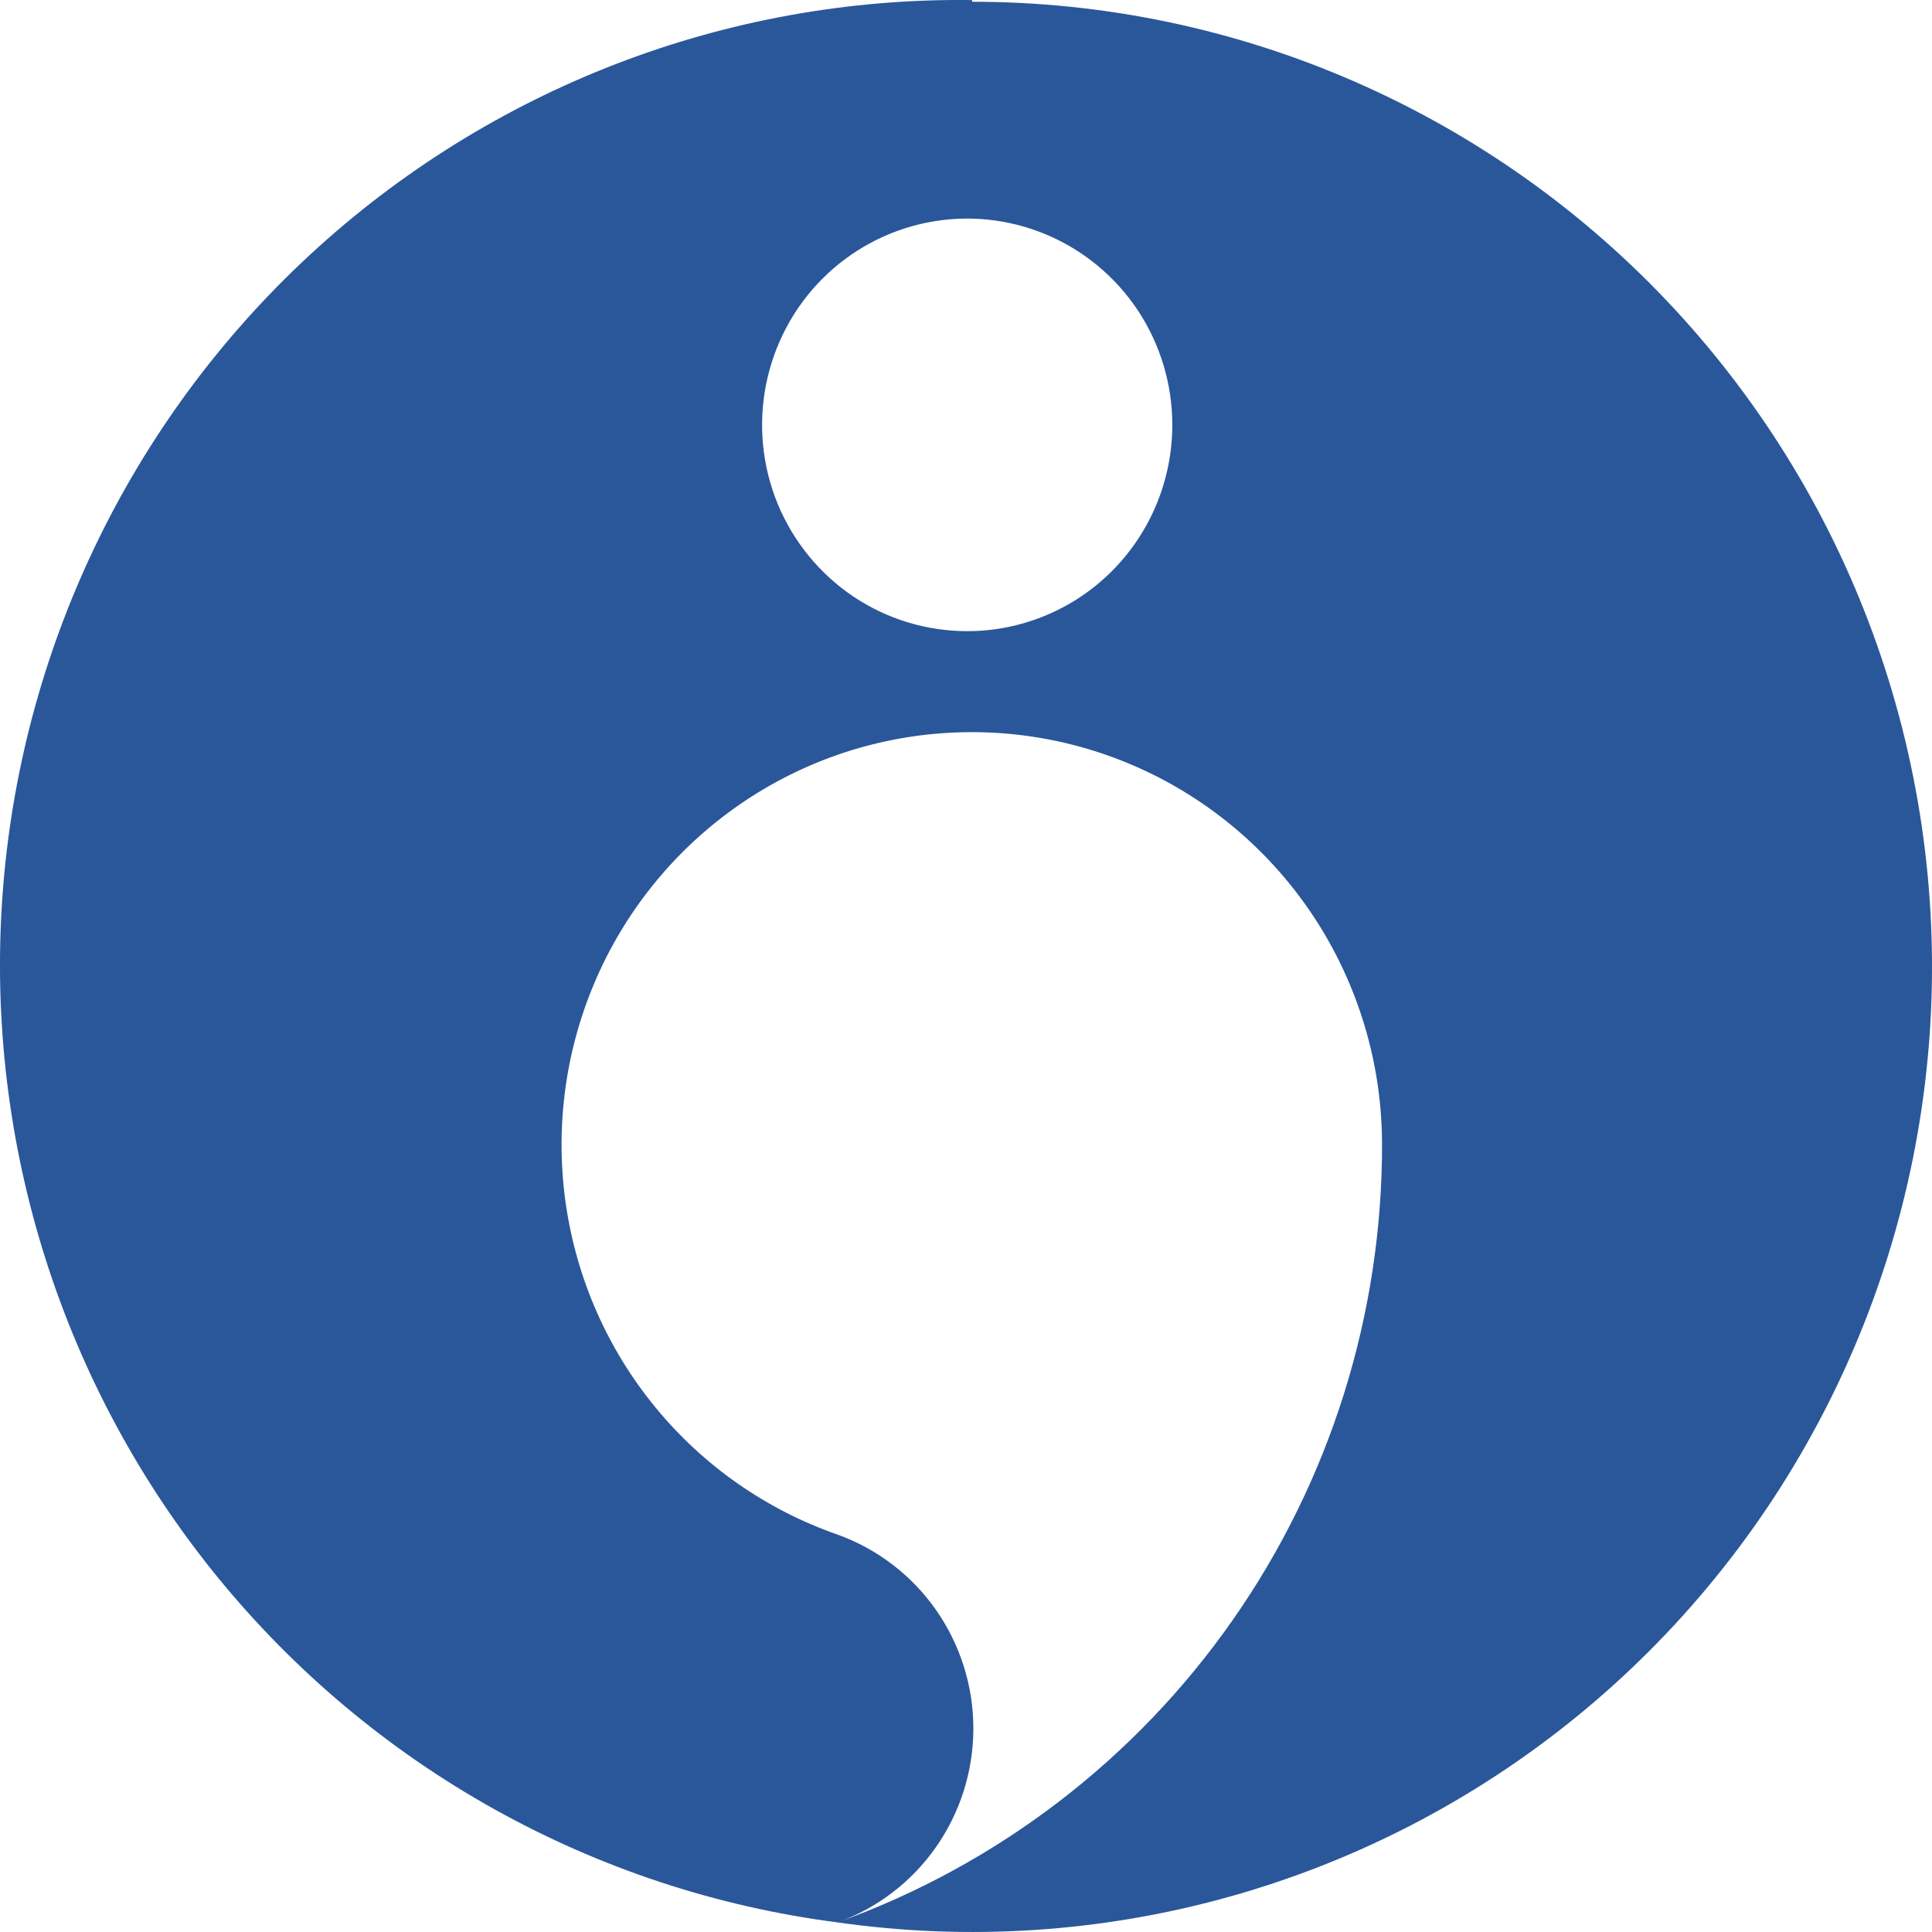
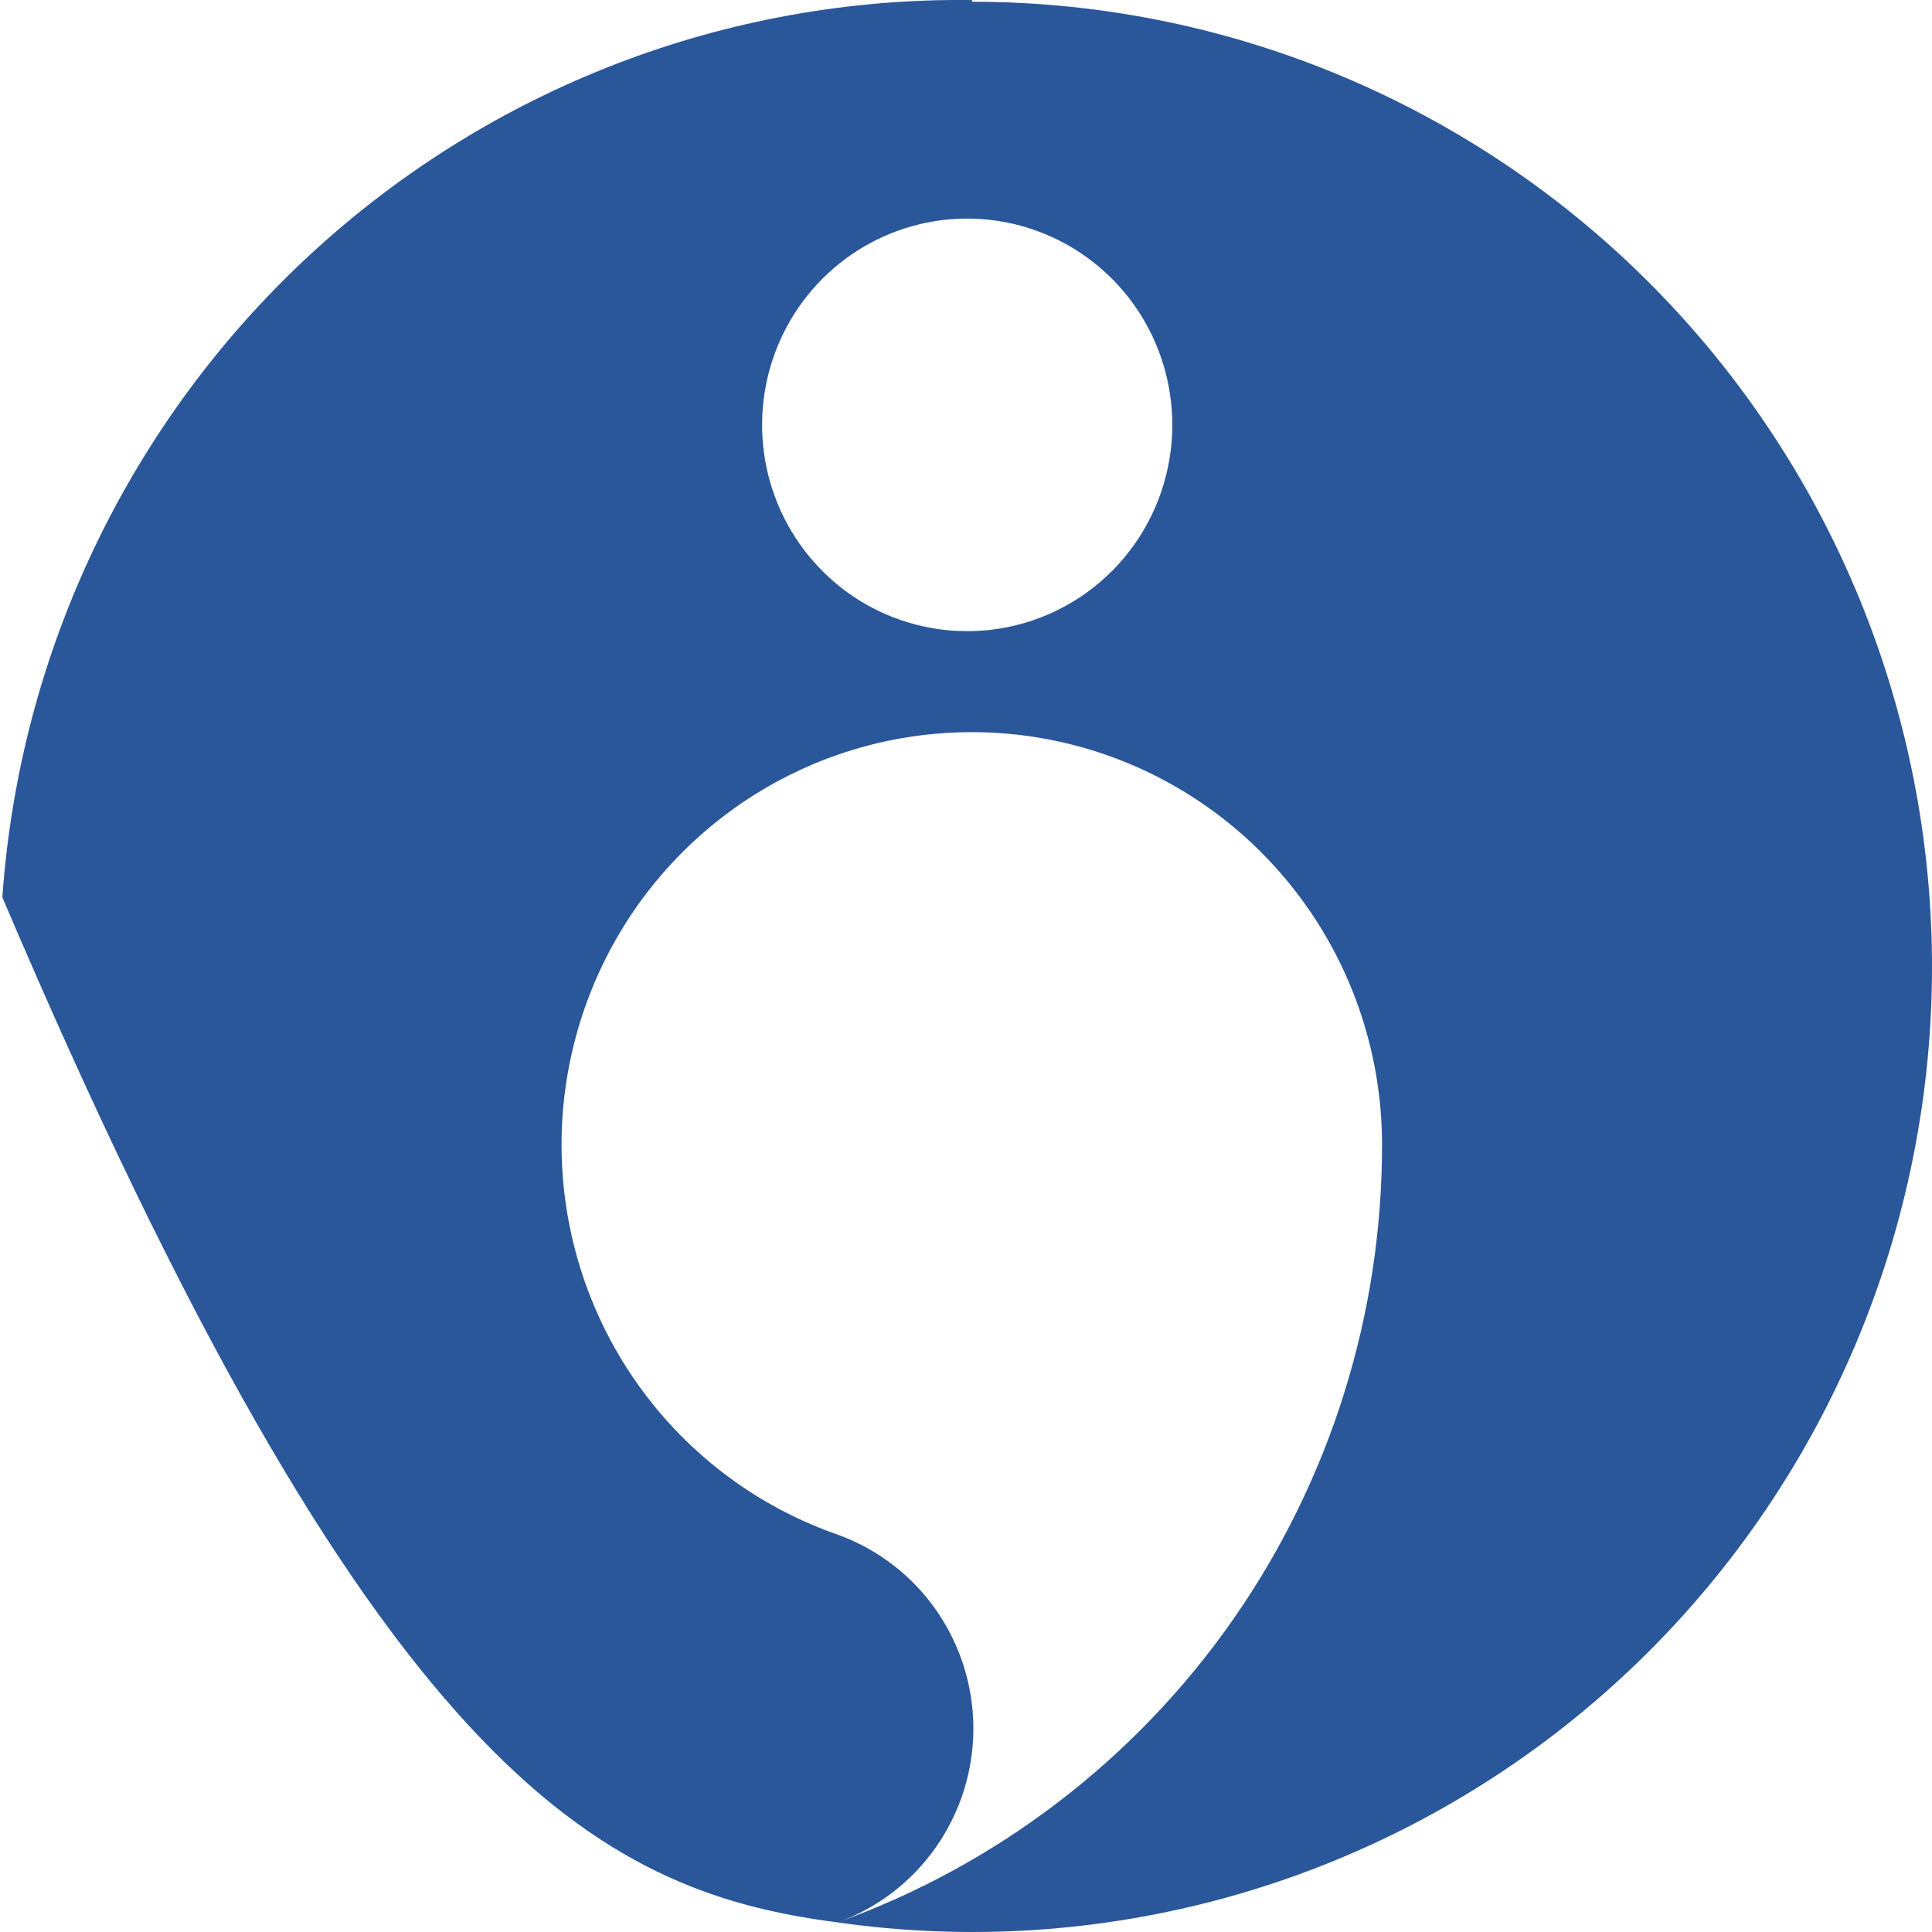
<svg xmlns="http://www.w3.org/2000/svg" width="32" height="32" viewBox="0 0 32 32" fill="none">
-   <path d="M16.101 0.001C12.044 -0.052 8.12 1.458 5.133 4.221C2.147 6.984 0.324 10.792 0.039 14.863C-0.246 18.934 1.028 22.961 3.6 26.118C6.172 29.274 9.848 31.322 13.873 31.841C14.531 31.605 15.1 31.169 15.503 30.594C15.905 30.019 16.122 29.333 16.122 28.63C16.122 27.926 15.905 27.24 15.503 26.665C15.1 26.09 14.531 25.655 13.873 25.418C12.694 25.007 11.651 24.279 10.857 23.312C10.063 22.346 9.549 21.178 9.371 19.937C9.193 18.696 9.357 17.43 9.847 16.276C10.336 15.123 11.132 14.128 12.146 13.399C13.161 12.67 14.355 12.236 15.599 12.145C16.842 12.053 18.087 12.307 19.196 12.879C20.305 13.451 21.237 14.319 21.889 15.388C22.54 16.457 22.887 17.685 22.891 18.939C22.897 21.763 22.034 24.52 20.419 26.831C18.804 29.141 16.517 30.891 13.873 31.841C16.033 32.15 18.233 32.007 20.336 31.423C22.439 30.839 24.4 29.826 26.097 28.447C27.794 27.068 29.19 25.352 30.199 23.406C31.208 21.46 31.807 19.327 31.961 17.138C32.114 14.949 31.818 12.752 31.09 10.683C30.363 8.615 29.219 6.719 27.731 5.114C26.244 3.509 24.443 2.229 22.442 1.354C20.442 0.479 18.283 0.028 16.101 0.029V0.001ZM16.02 10.454C15.348 10.454 14.691 10.254 14.132 9.879C13.574 9.503 13.138 8.969 12.881 8.345C12.624 7.721 12.557 7.034 12.688 6.371C12.819 5.708 13.142 5.099 13.617 4.621C14.093 4.143 14.698 3.818 15.357 3.686C16.016 3.554 16.699 3.622 17.32 3.881C17.941 4.139 18.471 4.577 18.845 5.139C19.218 5.701 19.417 6.362 19.417 7.037C19.417 7.944 19.059 8.813 18.422 9.454C17.785 10.094 16.921 10.454 16.02 10.454Z" fill="#2A579A" />
+   <path d="M16.101 0.001C12.044 -0.052 8.12 1.458 5.133 4.221C2.147 6.984 0.324 10.792 0.039 14.863C6.172 29.274 9.848 31.322 13.873 31.841C14.531 31.605 15.1 31.169 15.503 30.594C15.905 30.019 16.122 29.333 16.122 28.63C16.122 27.926 15.905 27.24 15.503 26.665C15.1 26.09 14.531 25.655 13.873 25.418C12.694 25.007 11.651 24.279 10.857 23.312C10.063 22.346 9.549 21.178 9.371 19.937C9.193 18.696 9.357 17.43 9.847 16.276C10.336 15.123 11.132 14.128 12.146 13.399C13.161 12.67 14.355 12.236 15.599 12.145C16.842 12.053 18.087 12.307 19.196 12.879C20.305 13.451 21.237 14.319 21.889 15.388C22.54 16.457 22.887 17.685 22.891 18.939C22.897 21.763 22.034 24.52 20.419 26.831C18.804 29.141 16.517 30.891 13.873 31.841C16.033 32.15 18.233 32.007 20.336 31.423C22.439 30.839 24.4 29.826 26.097 28.447C27.794 27.068 29.19 25.352 30.199 23.406C31.208 21.46 31.807 19.327 31.961 17.138C32.114 14.949 31.818 12.752 31.09 10.683C30.363 8.615 29.219 6.719 27.731 5.114C26.244 3.509 24.443 2.229 22.442 1.354C20.442 0.479 18.283 0.028 16.101 0.029V0.001ZM16.02 10.454C15.348 10.454 14.691 10.254 14.132 9.879C13.574 9.503 13.138 8.969 12.881 8.345C12.624 7.721 12.557 7.034 12.688 6.371C12.819 5.708 13.142 5.099 13.617 4.621C14.093 4.143 14.698 3.818 15.357 3.686C16.016 3.554 16.699 3.622 17.32 3.881C17.941 4.139 18.471 4.577 18.845 5.139C19.218 5.701 19.417 6.362 19.417 7.037C19.417 7.944 19.059 8.813 18.422 9.454C17.785 10.094 16.921 10.454 16.02 10.454Z" fill="#2A579A" />
</svg>